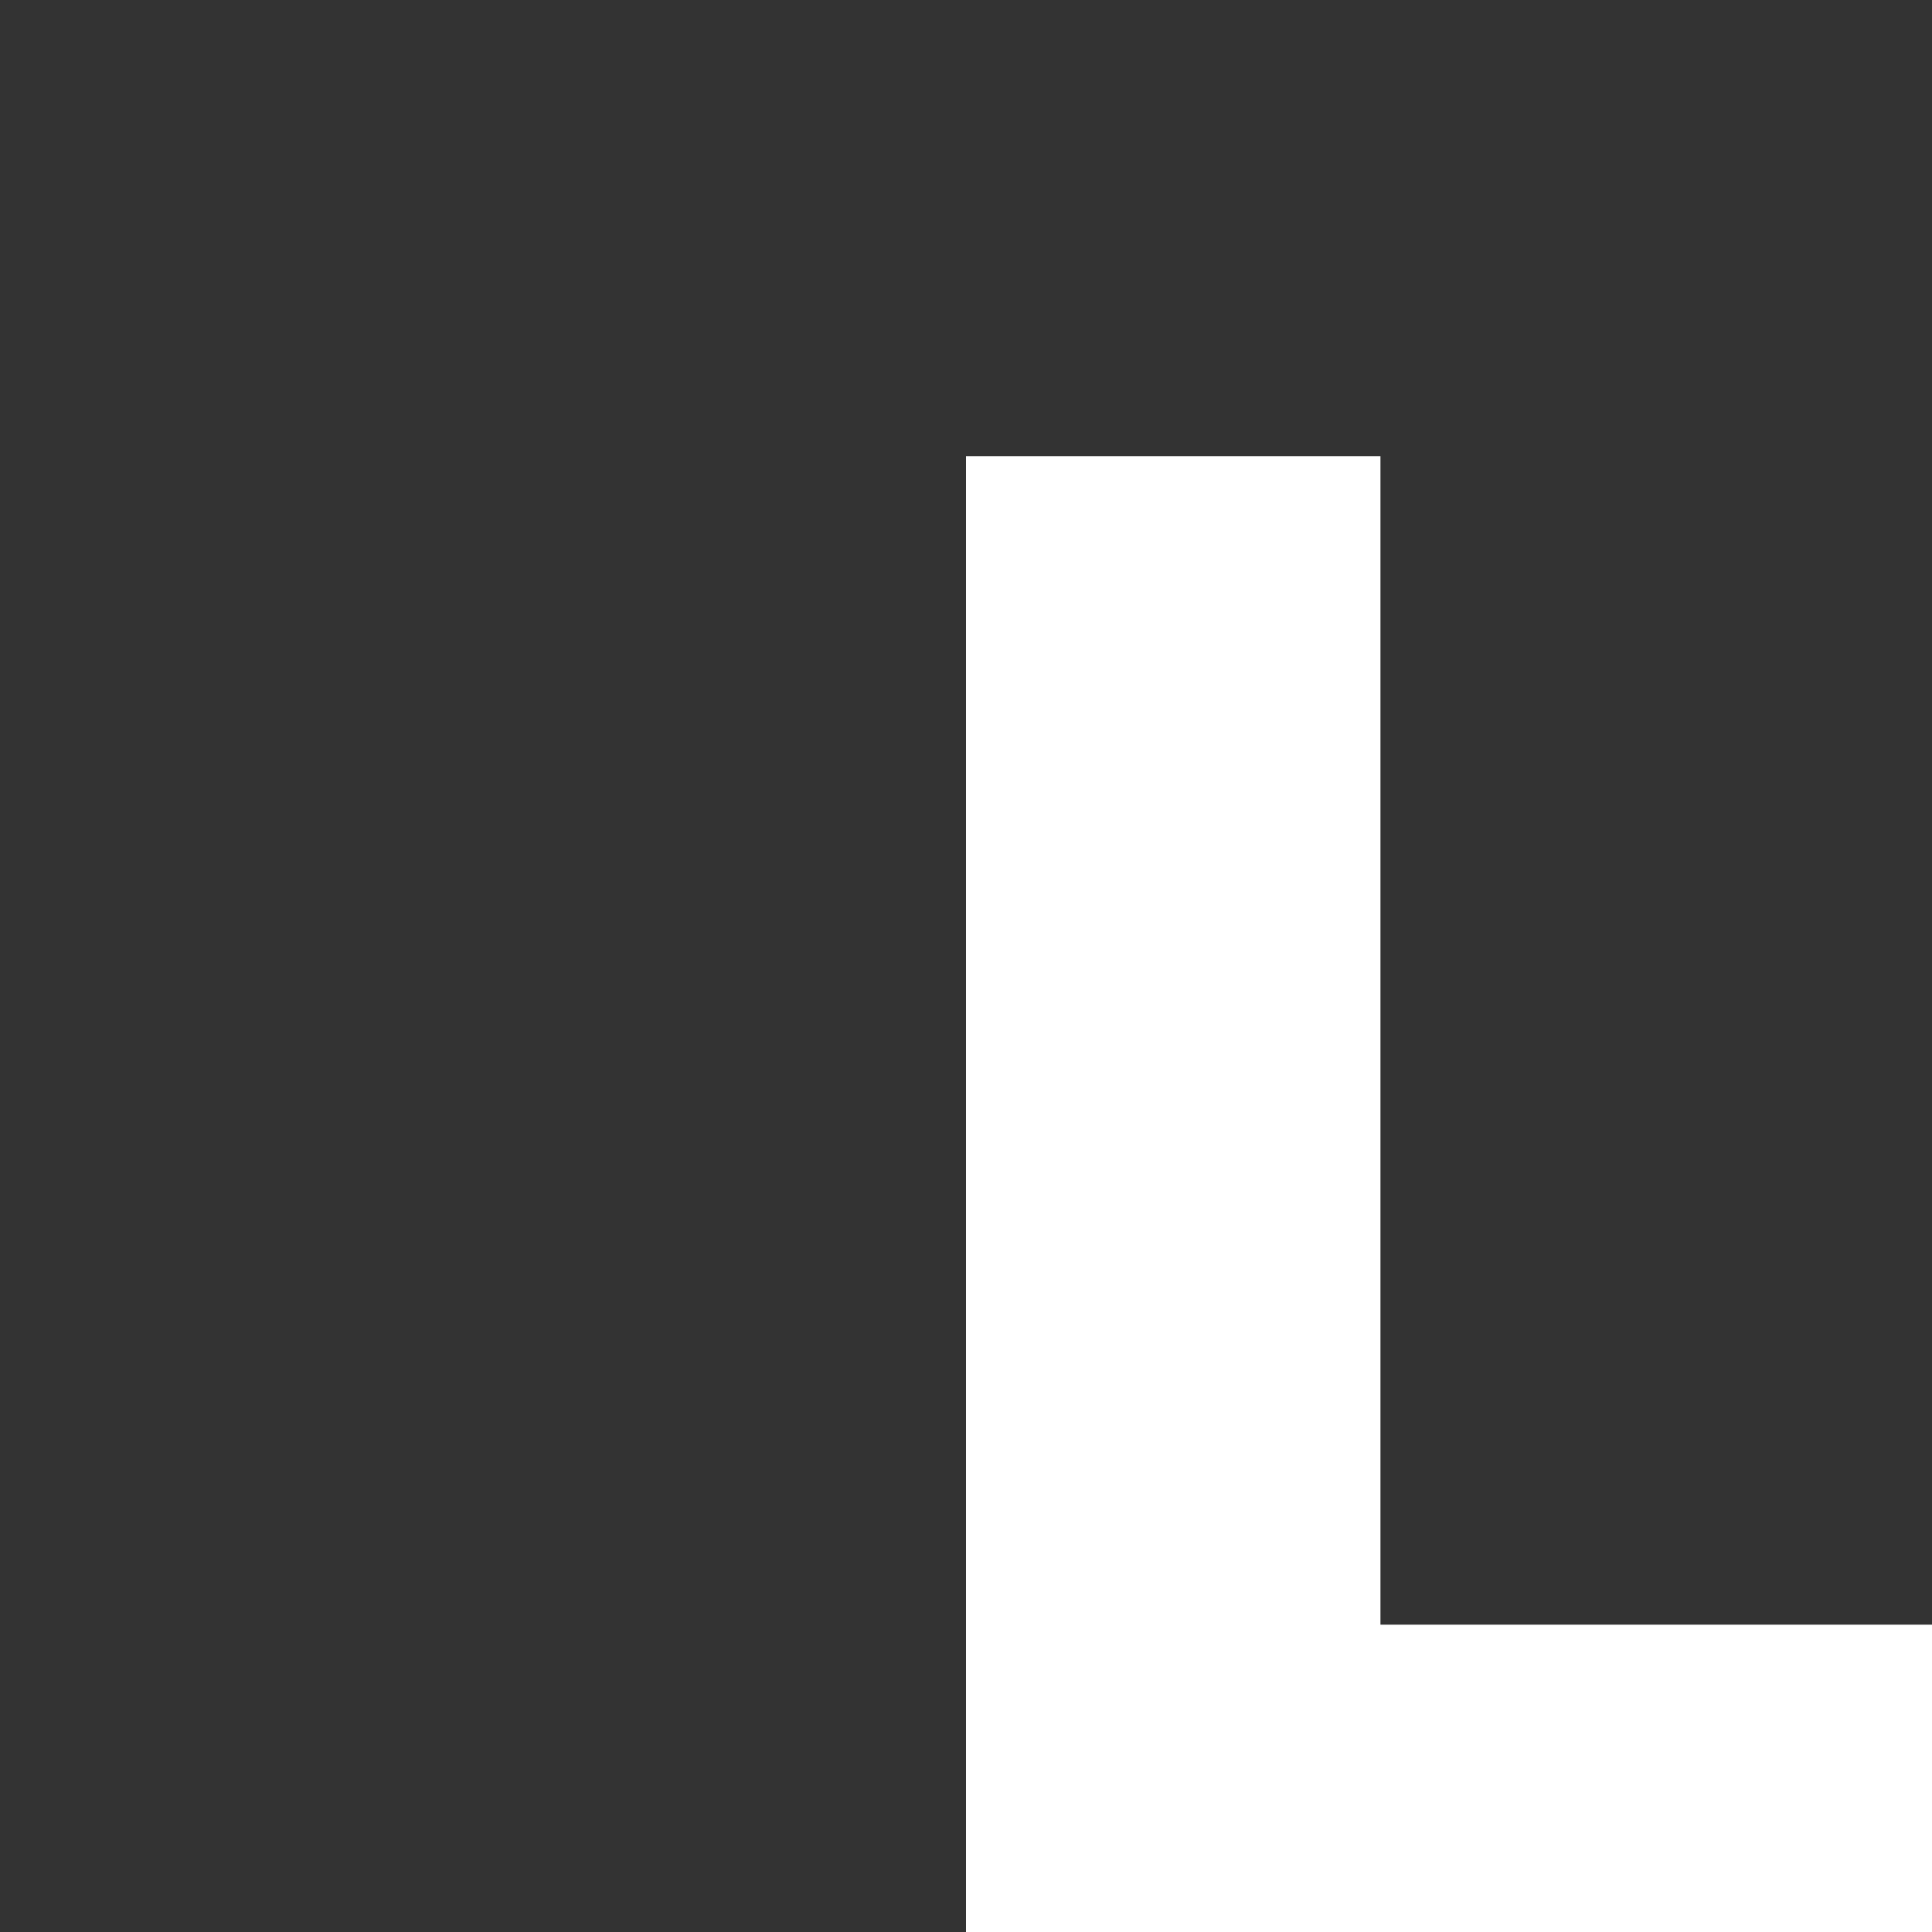
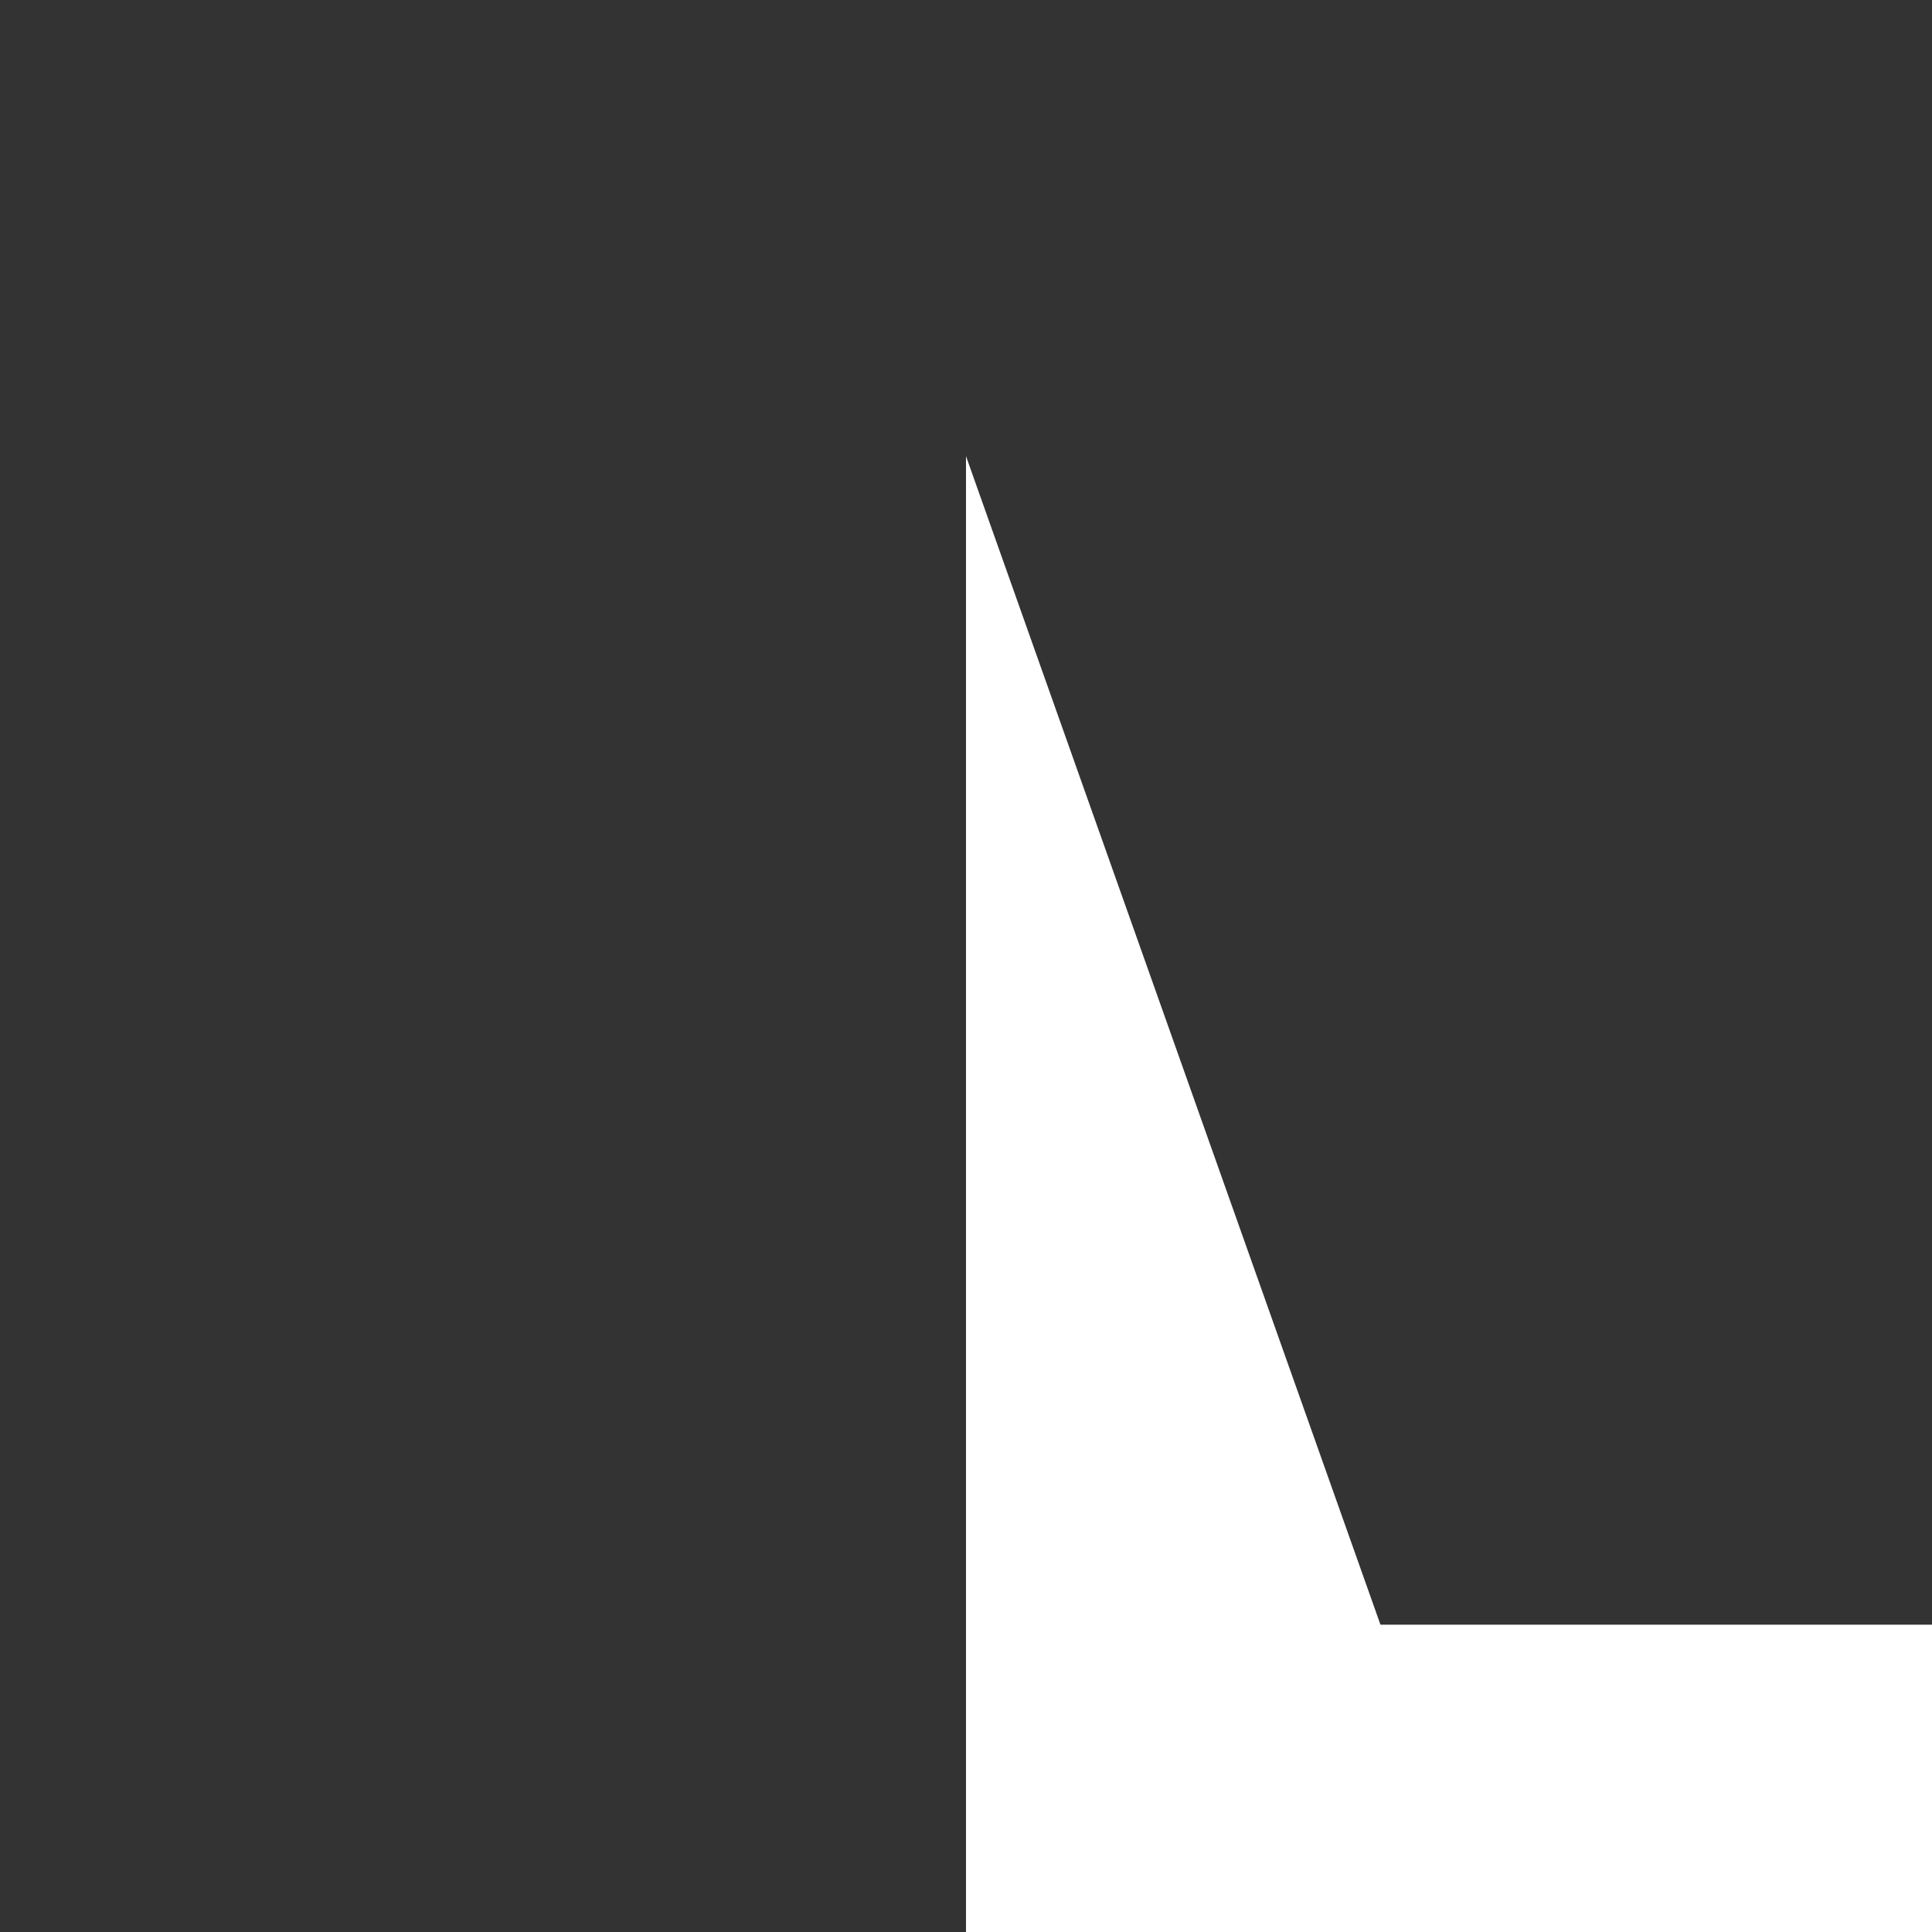
<svg xmlns="http://www.w3.org/2000/svg" width="720px" height="720px" viewBox="0 0 720 720" version="1.1">
  <rect x="0" y="0" width="720" height="720" fill="#333333" stroke="none" />
  <title>L-frame</title>
  <desc>Created with Sketch.</desc>
  <g id="L-frame" stroke="none" stroke-width="1" fill="none" fill-rule="evenodd">
-     <path d="M720,605.469 L720,720 L360,720 L360,170 L514.454,170 L514.454,605.469 L720,605.469 Z" id="Combined-Shape" fill="#FFFFFF" />
+     <path d="M720,605.469 L720,720 L360,720 L360,170 L514.454,605.469 L720,605.469 Z" id="Combined-Shape" fill="#FFFFFF" />
  </g>
</svg>